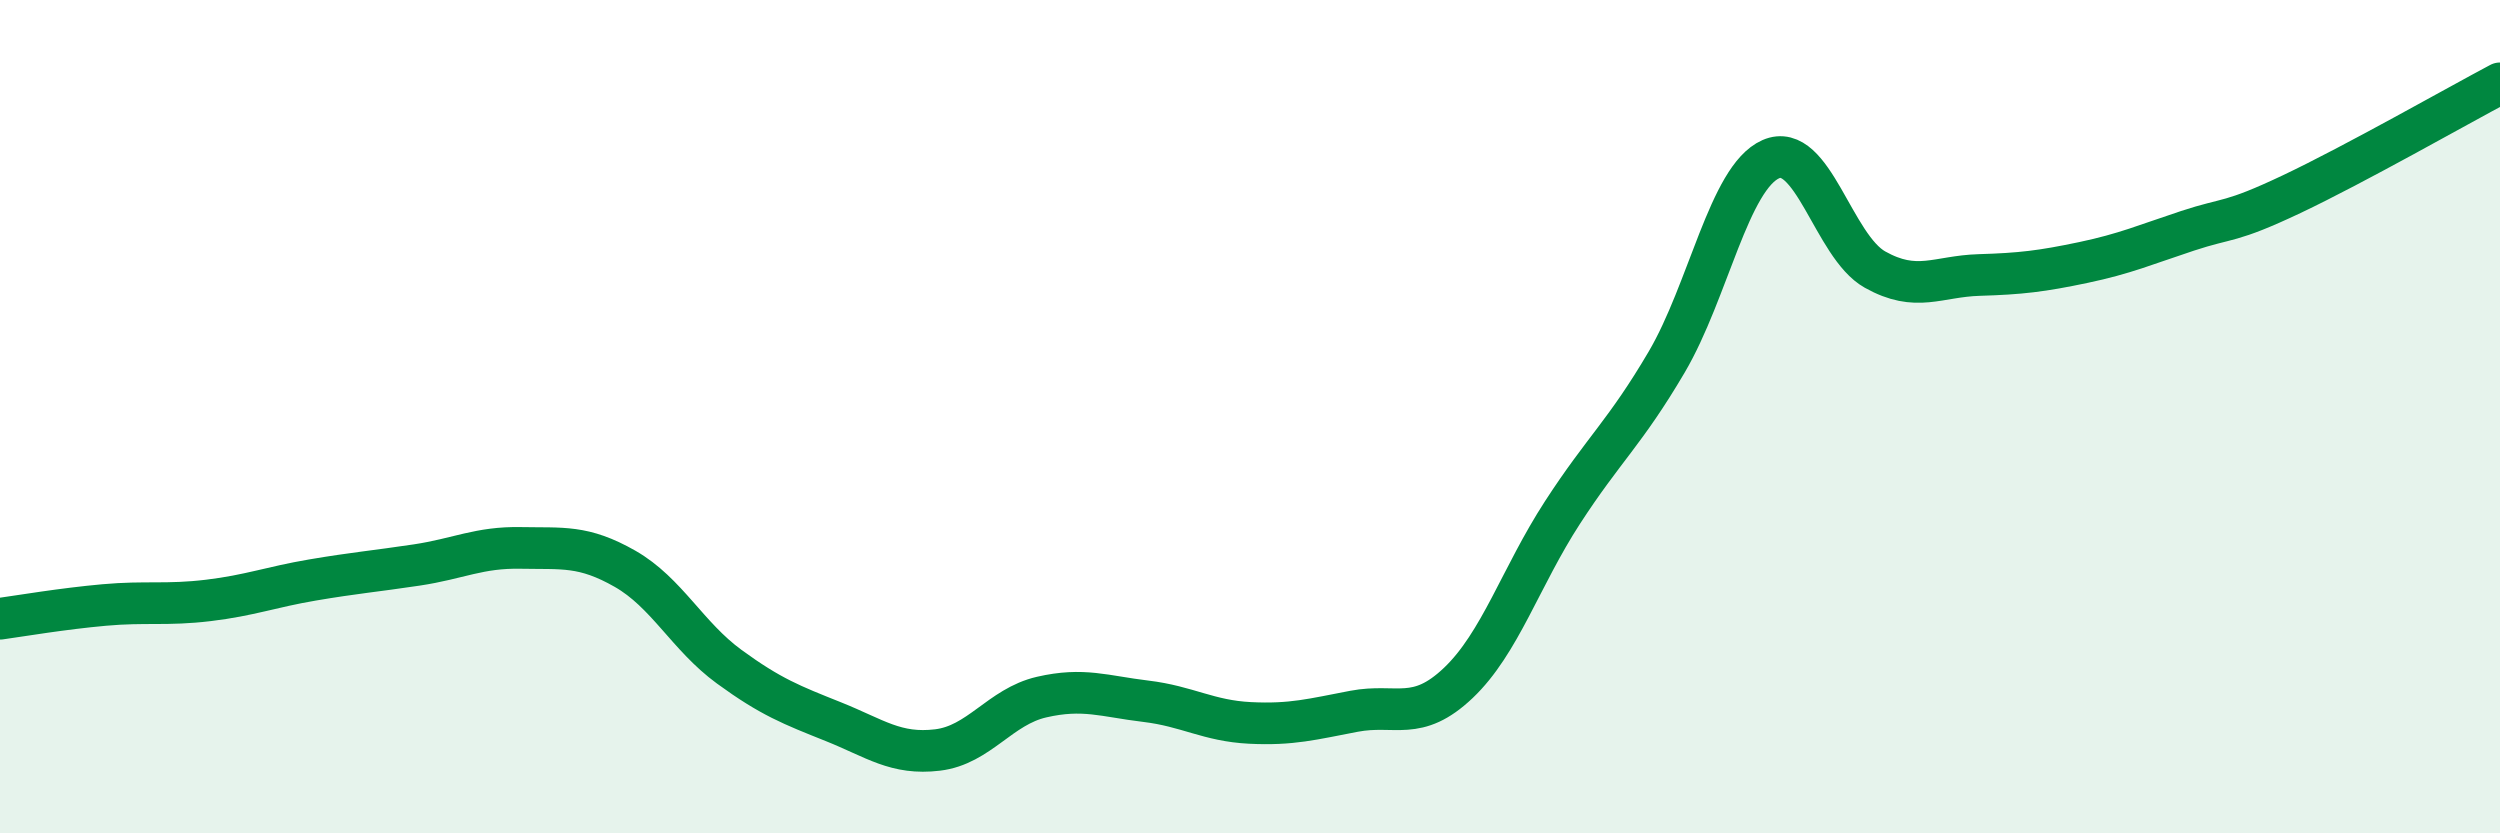
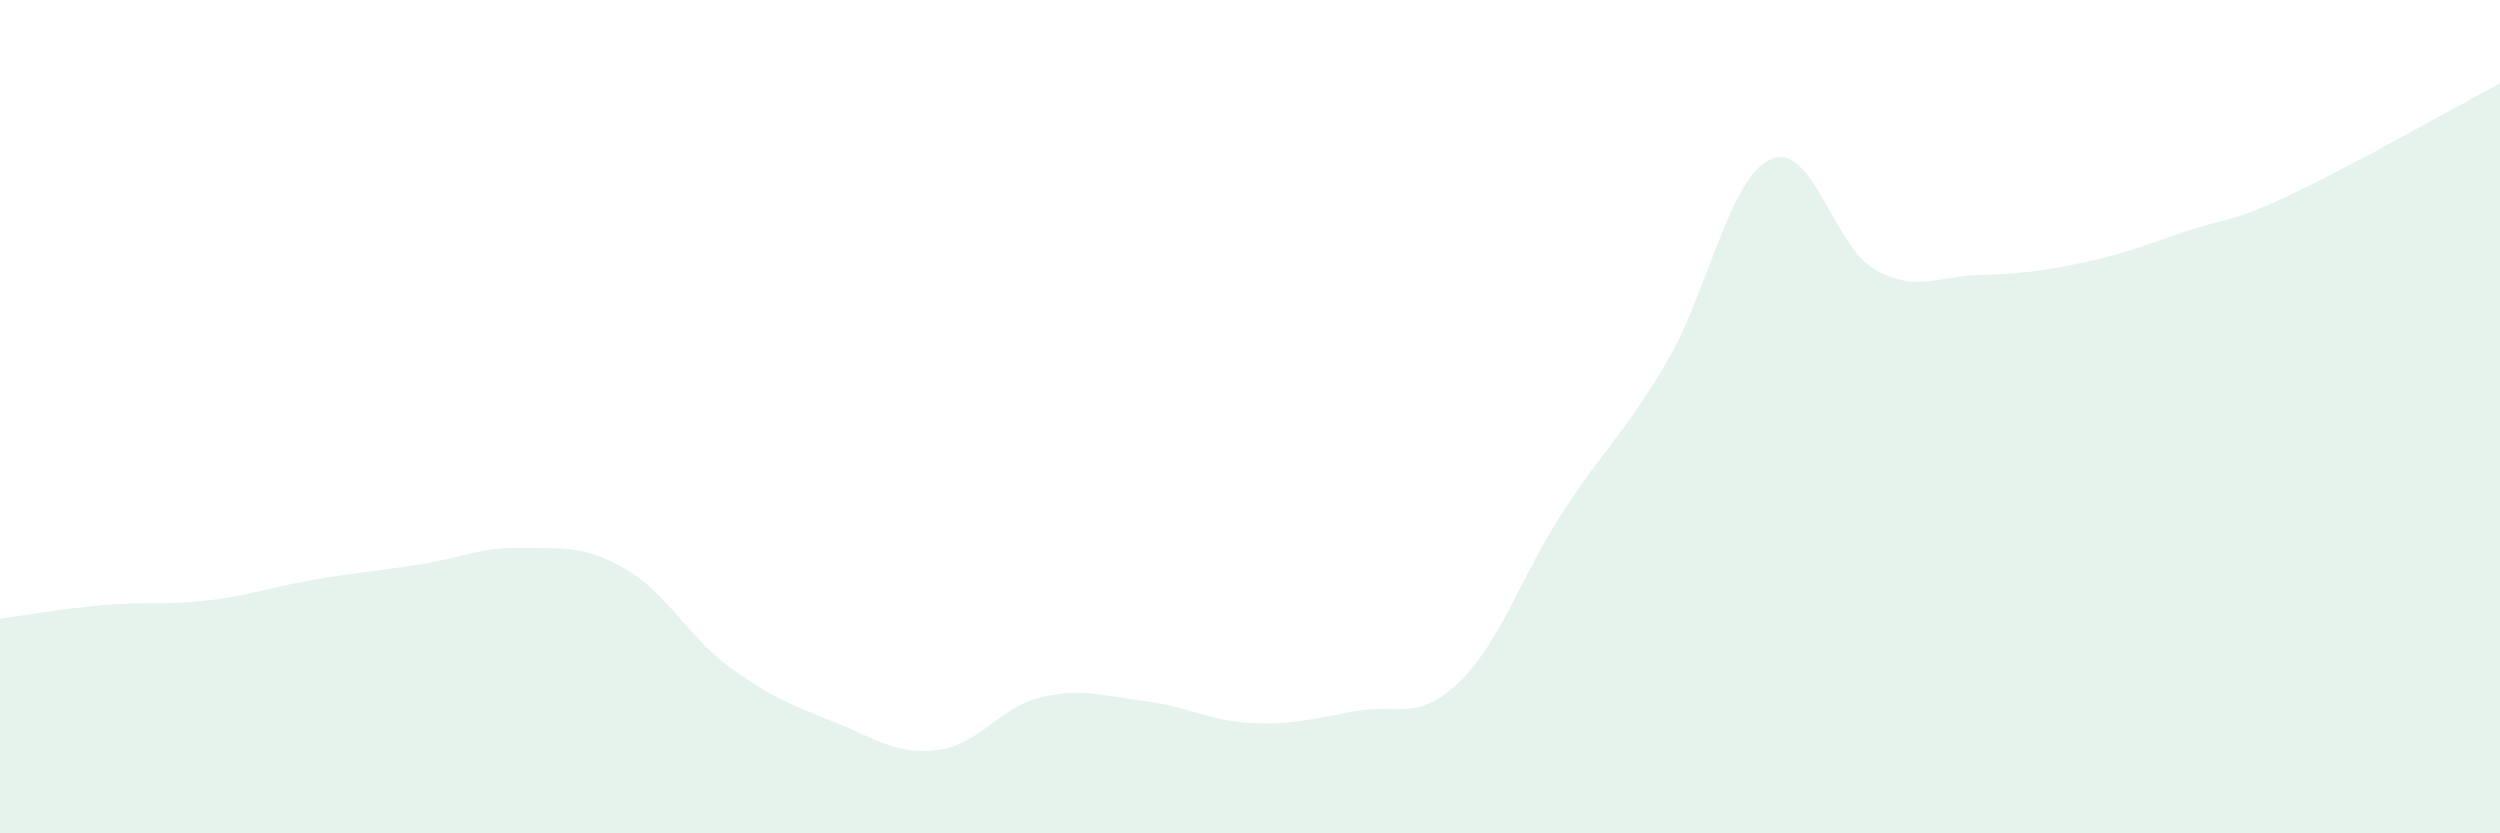
<svg xmlns="http://www.w3.org/2000/svg" width="60" height="20" viewBox="0 0 60 20">
  <path d="M 0,14.85 C 0.5,14.78 1.5,14.61 2.5,14.52 C 3.5,14.43 4,14.53 5,14.41 C 6,14.29 6.5,14.09 7.5,13.92 C 8.5,13.75 9,13.71 10,13.56 C 11,13.41 11.5,13.13 12.5,13.15 C 13.5,13.17 14,13.08 15,13.65 C 16,14.22 16.5,15.27 17.5,16 C 18.5,16.73 19,16.92 20,17.32 C 21,17.72 21.5,18.12 22.5,18 C 23.5,17.88 24,16.96 25,16.73 C 26,16.5 26.5,16.71 27.5,16.83 C 28.5,16.95 29,17.3 30,17.35 C 31,17.4 31.5,17.26 32.5,17.07 C 33.5,16.88 34,17.34 35,16.39 C 36,15.44 36.5,13.84 37.5,12.3 C 38.5,10.76 39,10.39 40,8.69 C 41,6.99 41.5,4.26 42.5,3.82 C 43.5,3.38 44,5.91 45,6.47 C 46,7.03 46.5,6.63 47.5,6.6 C 48.5,6.57 49,6.51 50,6.3 C 51,6.09 51.5,5.87 52.5,5.54 C 53.5,5.21 53.5,5.37 55,4.66 C 56.5,3.95 59,2.53 60,2L60 20L0 20Z" fill="#008740" opacity="0.1" stroke-linecap="round" stroke-linejoin="round" />
-   <path d="M 0,14.85 C 0.5,14.78 1.5,14.61 2.5,14.52 C 3.5,14.43 4,14.53 5,14.41 C 6,14.29 6.5,14.09 7.5,13.92 C 8.5,13.75 9,13.71 10,13.56 C 11,13.41 11.5,13.13 12.5,13.15 C 13.5,13.17 14,13.08 15,13.65 C 16,14.22 16.5,15.27 17.5,16 C 18.5,16.73 19,16.92 20,17.32 C 21,17.72 21.5,18.12 22.5,18 C 23.5,17.88 24,16.96 25,16.73 C 26,16.5 26.5,16.71 27.5,16.83 C 28.5,16.95 29,17.3 30,17.35 C 31,17.4 31.5,17.26 32.5,17.07 C 33.5,16.88 34,17.34 35,16.39 C 36,15.44 36.5,13.84 37.5,12.3 C 38.5,10.76 39,10.39 40,8.69 C 41,6.99 41.5,4.26 42.5,3.82 C 43.5,3.38 44,5.91 45,6.47 C 46,7.03 46.5,6.63 47.5,6.6 C 48.5,6.57 49,6.51 50,6.3 C 51,6.09 51.5,5.87 52.5,5.54 C 53.5,5.21 53.5,5.37 55,4.66 C 56.5,3.95 59,2.53 60,2" stroke="#008740" stroke-width="1" fill="none" stroke-linecap="round" stroke-linejoin="round" />
</svg>